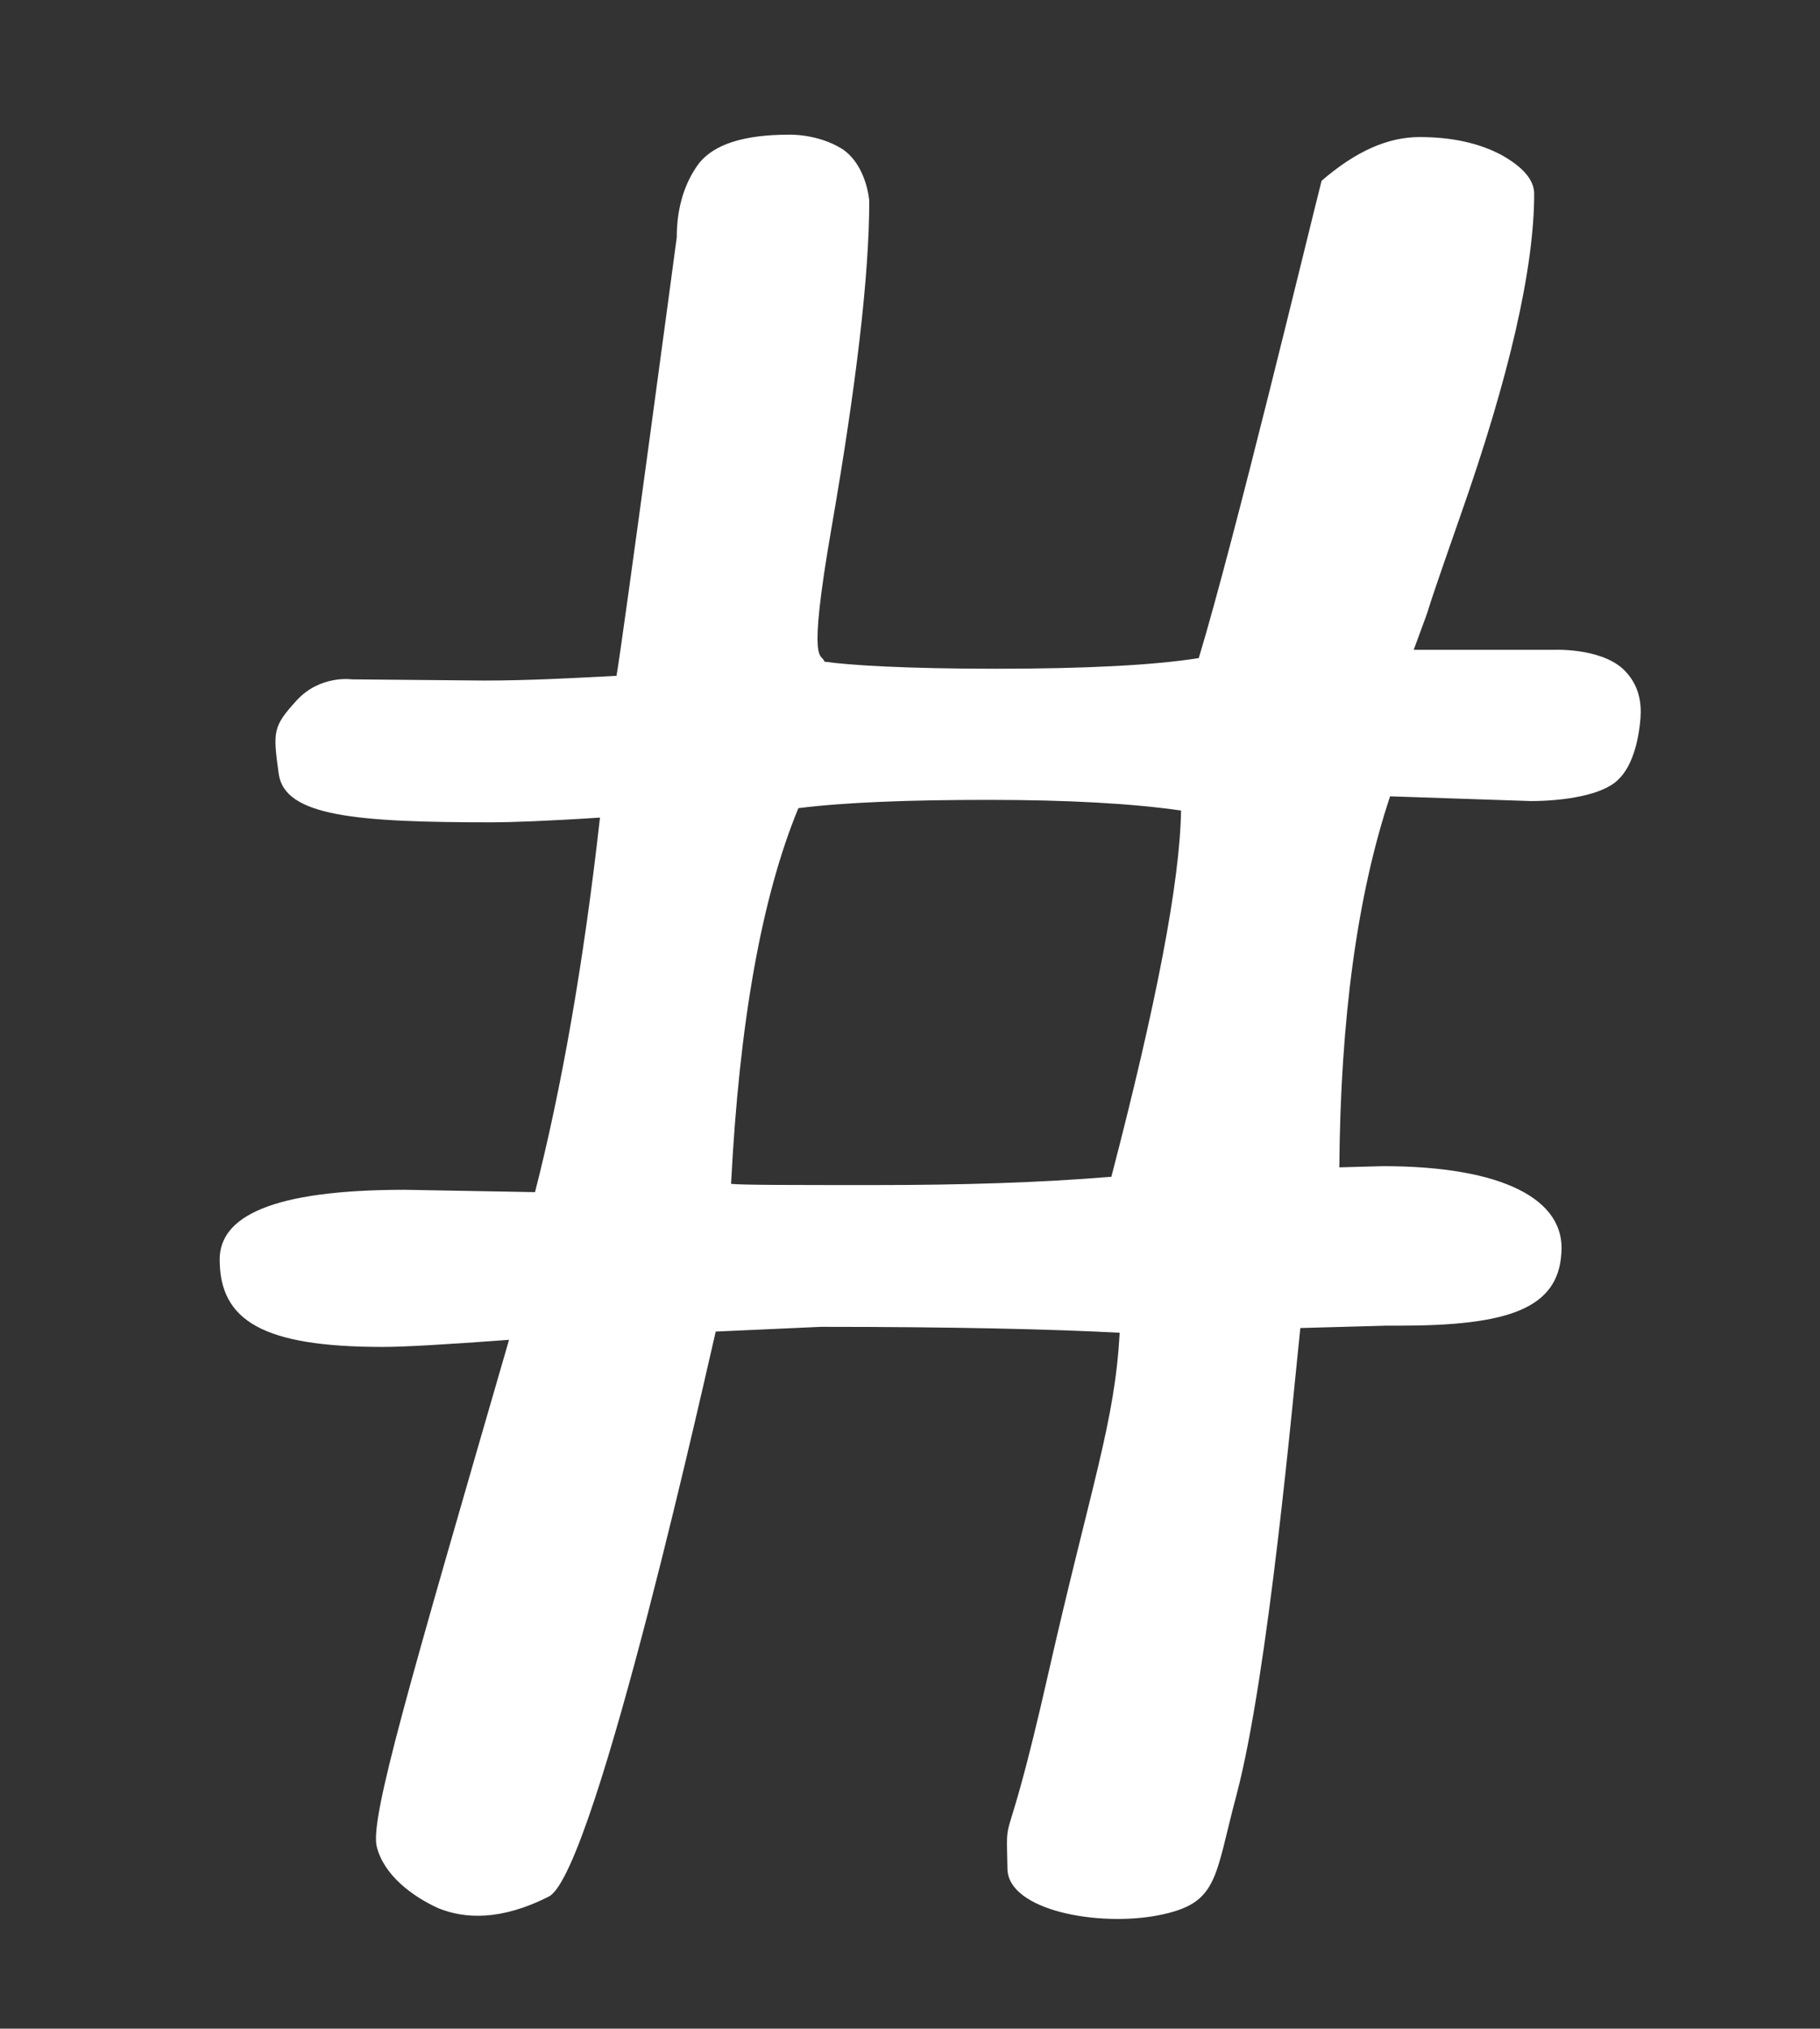
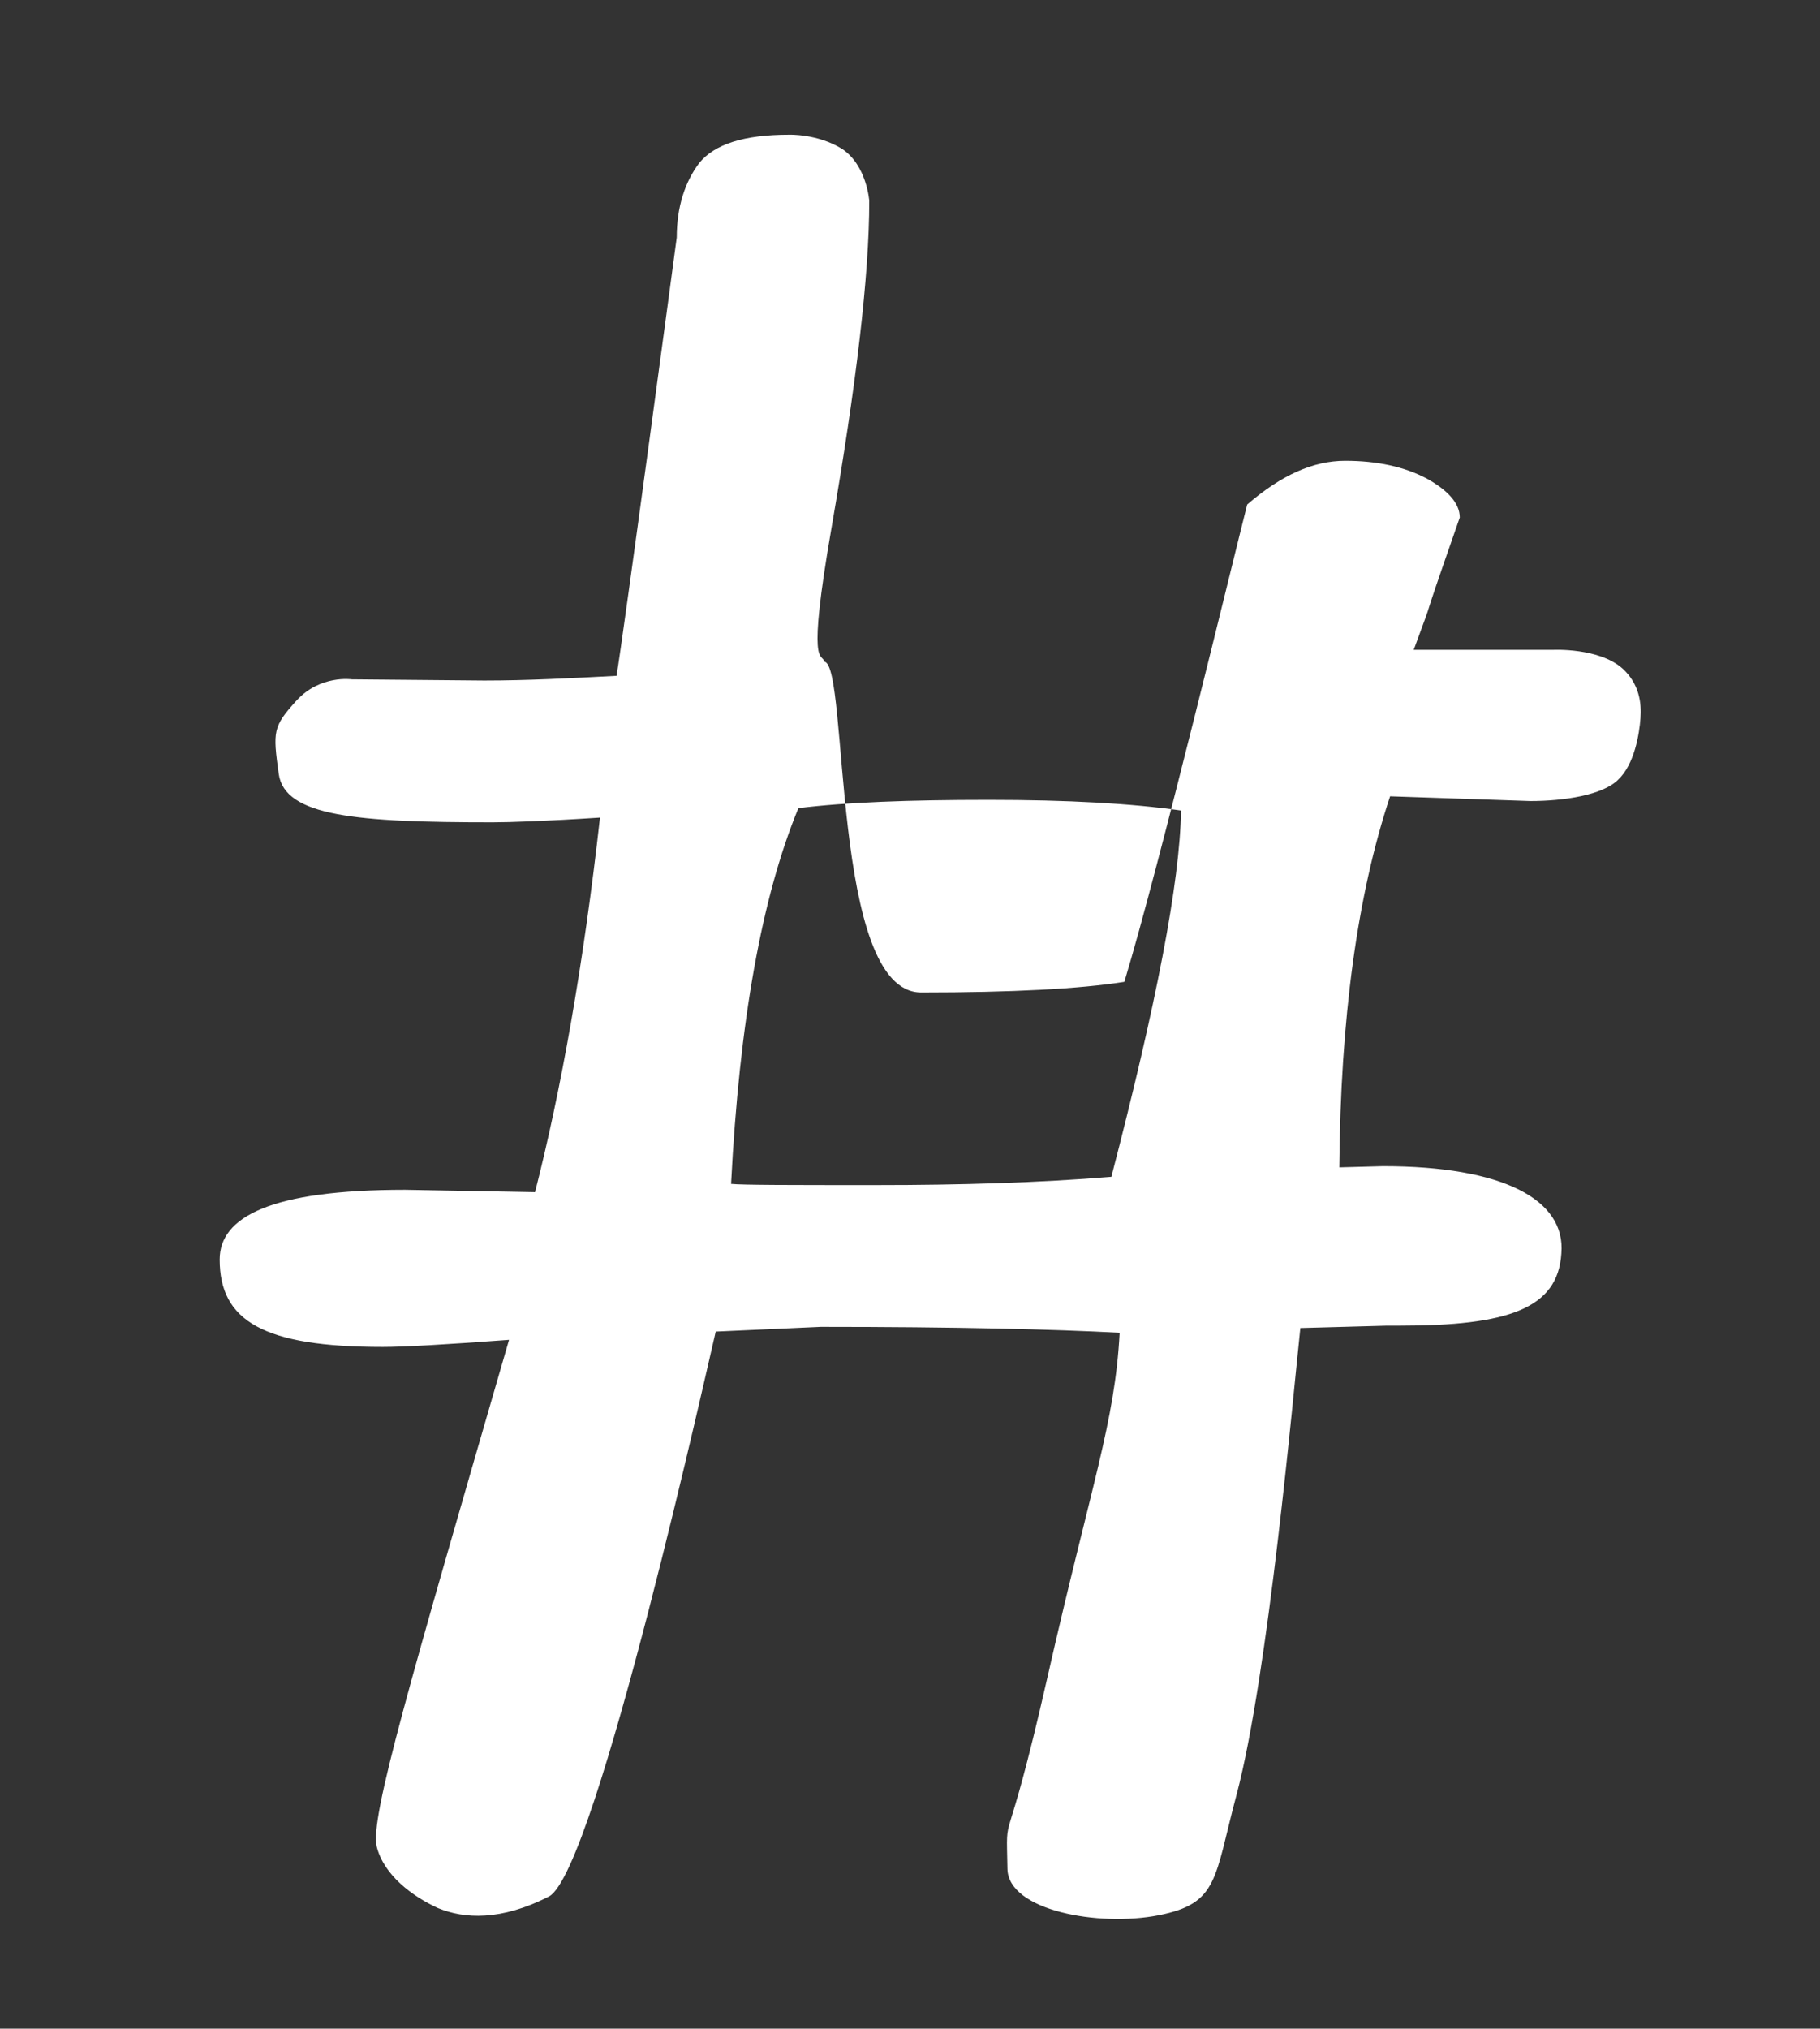
<svg xmlns="http://www.w3.org/2000/svg" version="1.1" id="Ebene_1" x="0px" y="0px" viewBox="0 0 154.1 171.7" style="enable-background:new 0 0 154.1 171.7;" xml:space="preserve">
  <rect x="0" y="0" width="154.1" height="171.7" fill="#333333" stroke="none" />
  <style type="text/css">
	.st0{fill:#FFFFFF;}
</style>
-   <path class="st0" d="M67.6,68.4c4-0.5,9.4-0.7,16.1-0.7c6.7,0,12.1,0.3,16.3,0.9c-0.1,6.1-2.1,16.4-5.9,31  c-6.1,0.5-12.7,0.7-19.9,0.7c-7.2,0-11.3,0-12.3-0.1C62.6,86.5,64.5,75.9,67.6,68.4 M117.7,67.4l11.9,0.4c2.8,0,6.1-0.5,7.4-1.8  c1.4-1.3,1.8-3.9,1.9-5.2c0.1-1.3-0.1-2.9-1.5-4.2c-2-1.8-5.9-1.6-5.9-1.6h-11.8c2.4-6.5-0.3,0.8,3.9-11.2  c4.2-11.9,6.3-21.1,6.3-27.4c0-1.2-1-2.3-2.8-3.3c-1.9-1-4.2-1.5-6.9-1.5c-2.7,0-5.4,1.2-8.3,3.7c-1.1,4.3-7.4,30.5-10.4,40.4  c-3.8,0.6-9.5,0.9-17.2,0.9S71.9,56.3,69.8,56c-0.2-0.8-1.5,0.8,0.6-11.3c2.1-12.1,3.2-21.4,3.2-27.7c0,0-0.2-3-2.3-4.4  c-2.1-1.3-4.5-1.2-4.5-1.2c-3.8,0-6.3,0.8-7.6,2.4c-1.2,1.6-1.9,3.7-1.9,6.3c0,0-4.6,34.3-5.1,37.1c-3.8,0.2-7.5,0.4-11.2,0.4  l-11.2-0.1c0,0-2.7-0.4-4.7,1.8c-2,2.2-2,2.6-1.5,6.2c0.5,3.6,6.6,4.1,18.1,4.1c1.4,0,4.5-0.1,9.1-0.4c-1.4,12.5-3.3,23.1-5.5,31.7  l-11-0.2c-11.4,0-15.7,2.3-15.7,5.9c0,5.2,3.7,7.4,13.8,7.4c1.8,0,5.3-0.2,10.7-0.6c-8.4,29-11.8,40.5-11.2,42.9  c0.6,2.4,3,4.2,5.2,5.2c2.2,0.9,5.3,1.1,9.4-1c4-2.2,13.7-46.2,14.1-47.8l8.9-0.4c11.3,0,19.7,0.2,25.3,0.5  c-0.4,7.6-2.4,12.8-6.1,29.1c-3.7,16.3-3.5,10.6-3.4,16.3c0.1,3.5,7.7,4.9,12.8,3.9c5.1-1,4.7-3.1,6.6-10.2  c2.7-10.2,4.8-33.9,5.4-39.5l7.3-0.2h1.1c9.1,0,13.4-1.4,13.7-6.1c0.4-4.6-5-7.4-15.1-7.4l-3.7,0.1  C113.5,86.3,114.9,75.8,117.7,67.4" />
+   <path class="st0" d="M67.6,68.4c4-0.5,9.4-0.7,16.1-0.7c6.7,0,12.1,0.3,16.3,0.9c-0.1,6.1-2.1,16.4-5.9,31  c-6.1,0.5-12.7,0.7-19.9,0.7c-7.2,0-11.3,0-12.3-0.1C62.6,86.5,64.5,75.9,67.6,68.4 M117.7,67.4l11.9,0.4c2.8,0,6.1-0.5,7.4-1.8  c1.4-1.3,1.8-3.9,1.9-5.2c0.1-1.3-0.1-2.9-1.5-4.2c-2-1.8-5.9-1.6-5.9-1.6h-11.8c2.4-6.5-0.3,0.8,3.9-11.2  c0-1.2-1-2.3-2.8-3.3c-1.9-1-4.2-1.5-6.9-1.5c-2.7,0-5.4,1.2-8.3,3.7c-1.1,4.3-7.4,30.5-10.4,40.4  c-3.8,0.6-9.5,0.9-17.2,0.9S71.9,56.3,69.8,56c-0.2-0.8-1.5,0.8,0.6-11.3c2.1-12.1,3.2-21.4,3.2-27.7c0,0-0.2-3-2.3-4.4  c-2.1-1.3-4.5-1.2-4.5-1.2c-3.8,0-6.3,0.8-7.6,2.4c-1.2,1.6-1.9,3.7-1.9,6.3c0,0-4.6,34.3-5.1,37.1c-3.8,0.2-7.5,0.4-11.2,0.4  l-11.2-0.1c0,0-2.7-0.4-4.7,1.8c-2,2.2-2,2.6-1.5,6.2c0.5,3.6,6.6,4.1,18.1,4.1c1.4,0,4.5-0.1,9.1-0.4c-1.4,12.5-3.3,23.1-5.5,31.7  l-11-0.2c-11.4,0-15.7,2.3-15.7,5.9c0,5.2,3.7,7.4,13.8,7.4c1.8,0,5.3-0.2,10.7-0.6c-8.4,29-11.8,40.5-11.2,42.9  c0.6,2.4,3,4.2,5.2,5.2c2.2,0.9,5.3,1.1,9.4-1c4-2.2,13.7-46.2,14.1-47.8l8.9-0.4c11.3,0,19.7,0.2,25.3,0.5  c-0.4,7.6-2.4,12.8-6.1,29.1c-3.7,16.3-3.5,10.6-3.4,16.3c0.1,3.5,7.7,4.9,12.8,3.9c5.1-1,4.7-3.1,6.6-10.2  c2.7-10.2,4.8-33.9,5.4-39.5l7.3-0.2h1.1c9.1,0,13.4-1.4,13.7-6.1c0.4-4.6-5-7.4-15.1-7.4l-3.7,0.1  C113.5,86.3,114.9,75.8,117.7,67.4" />
</svg>